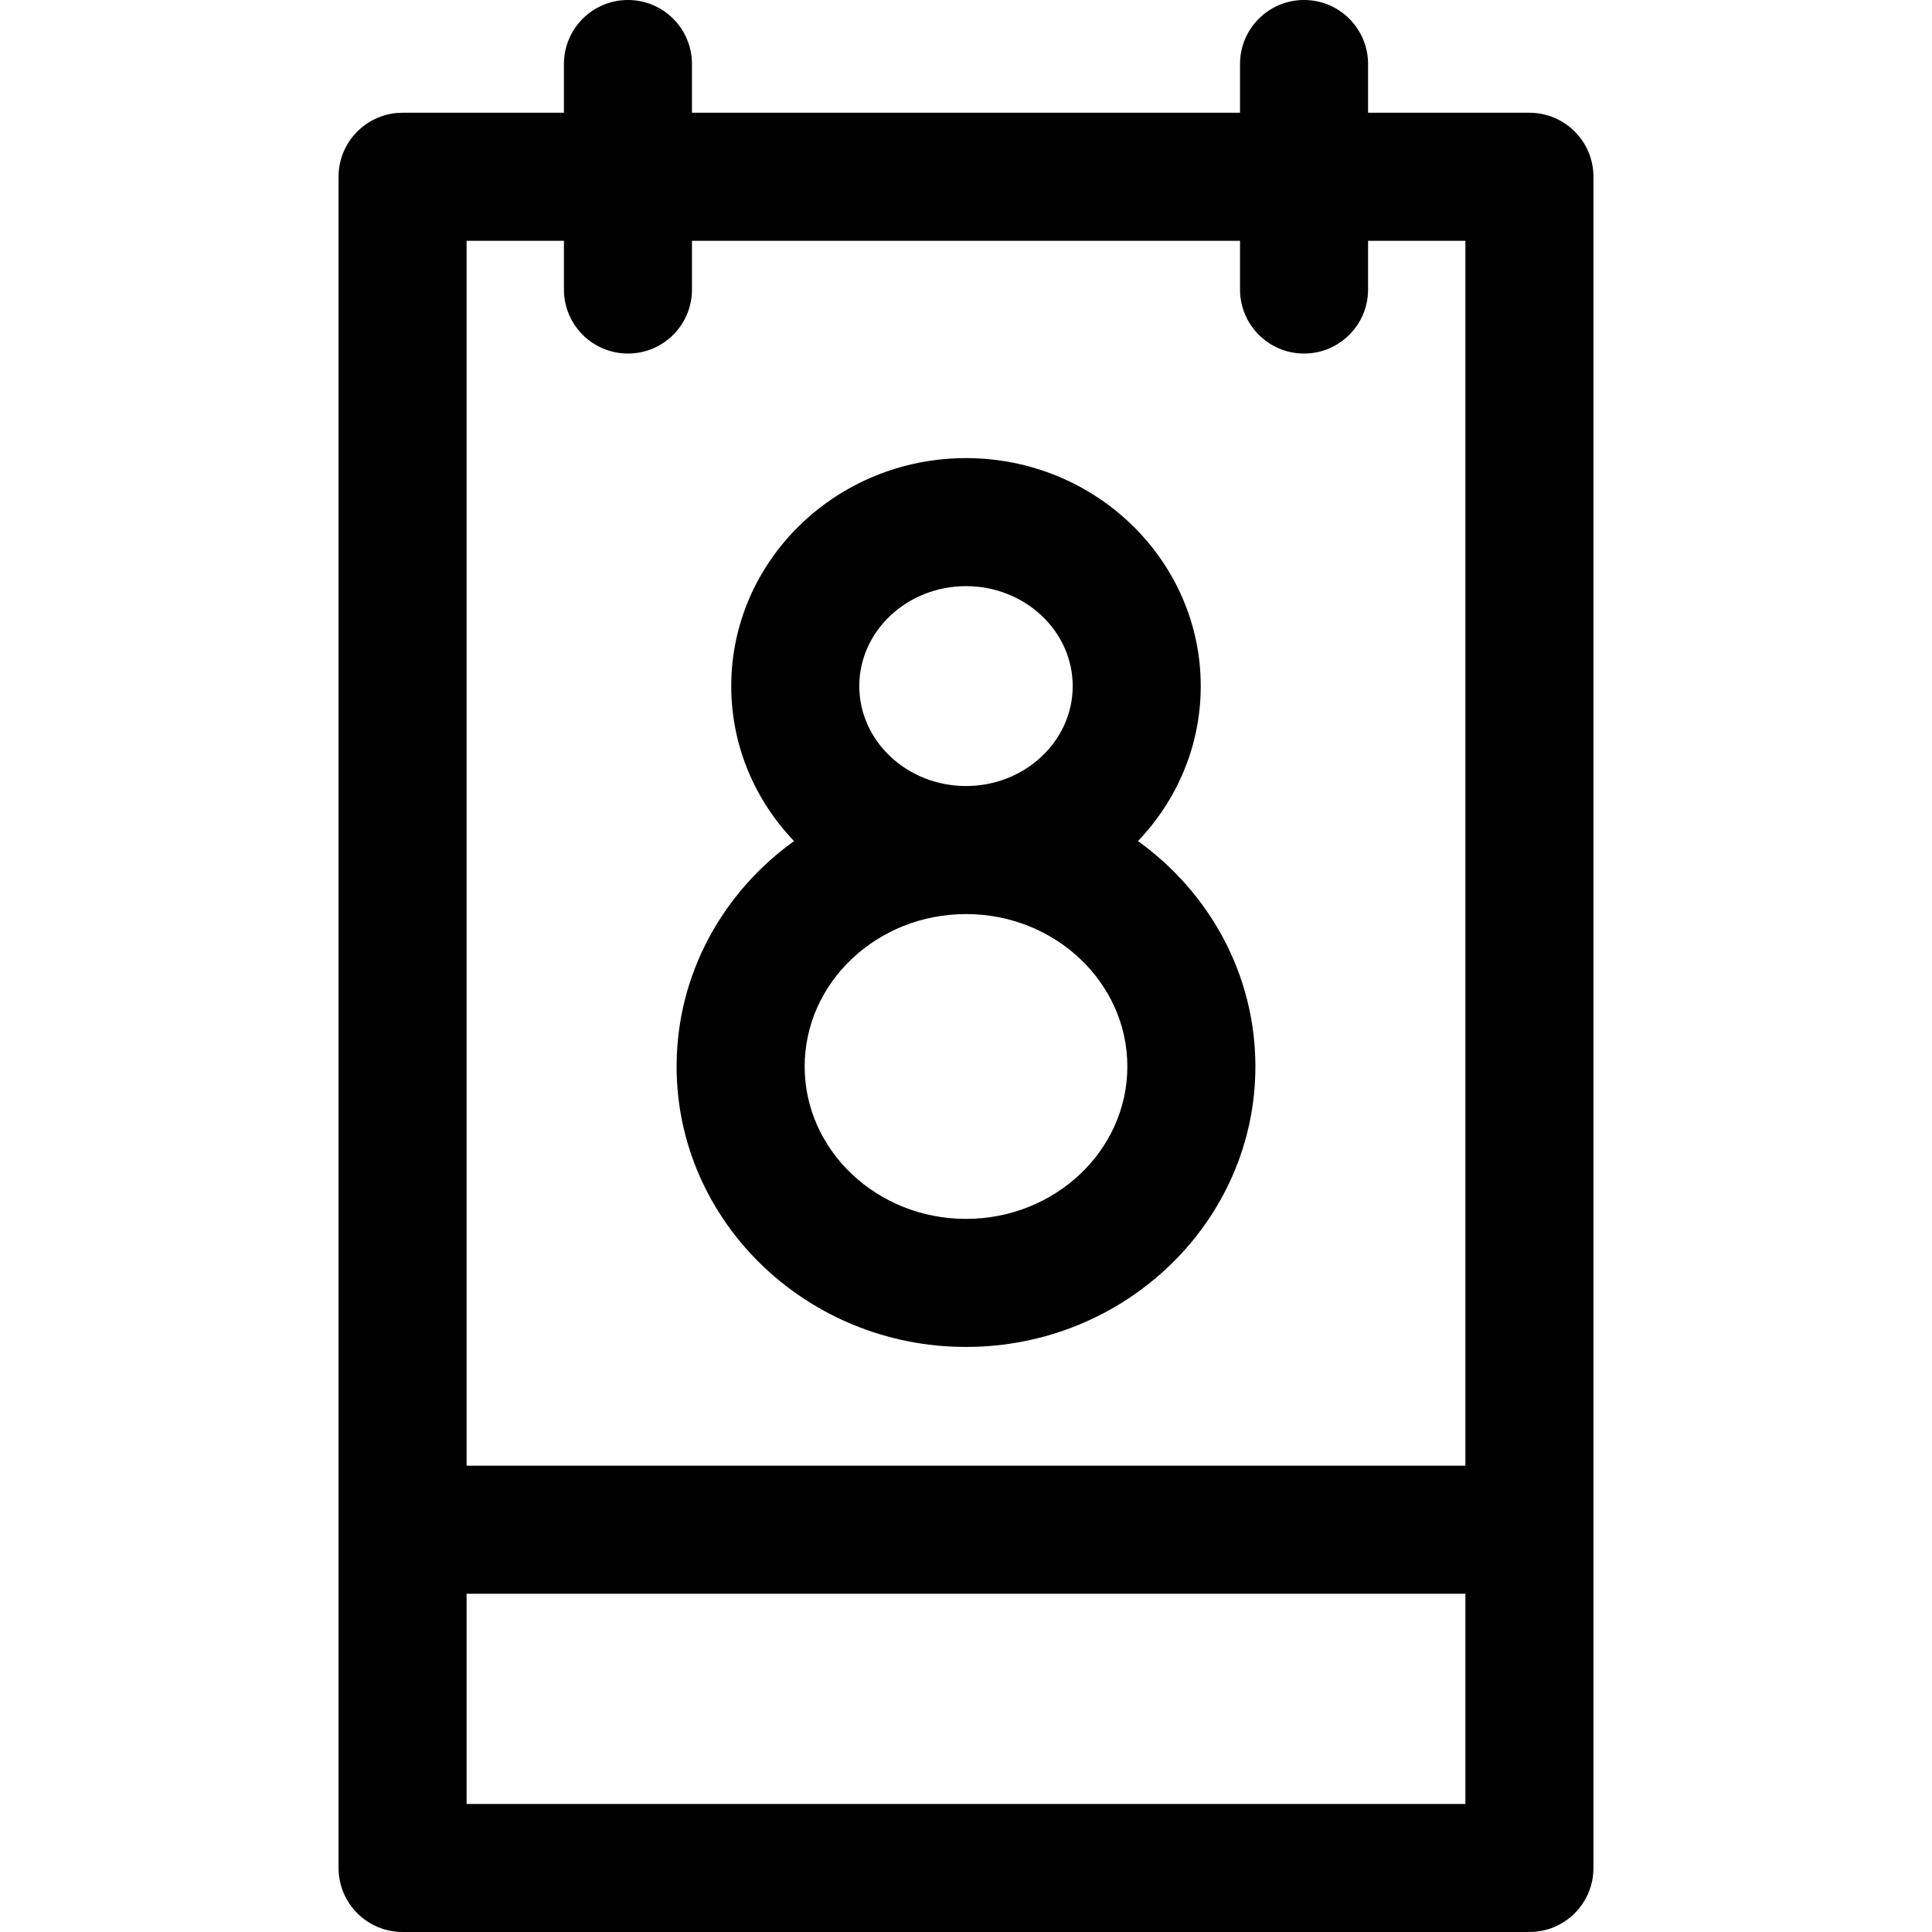
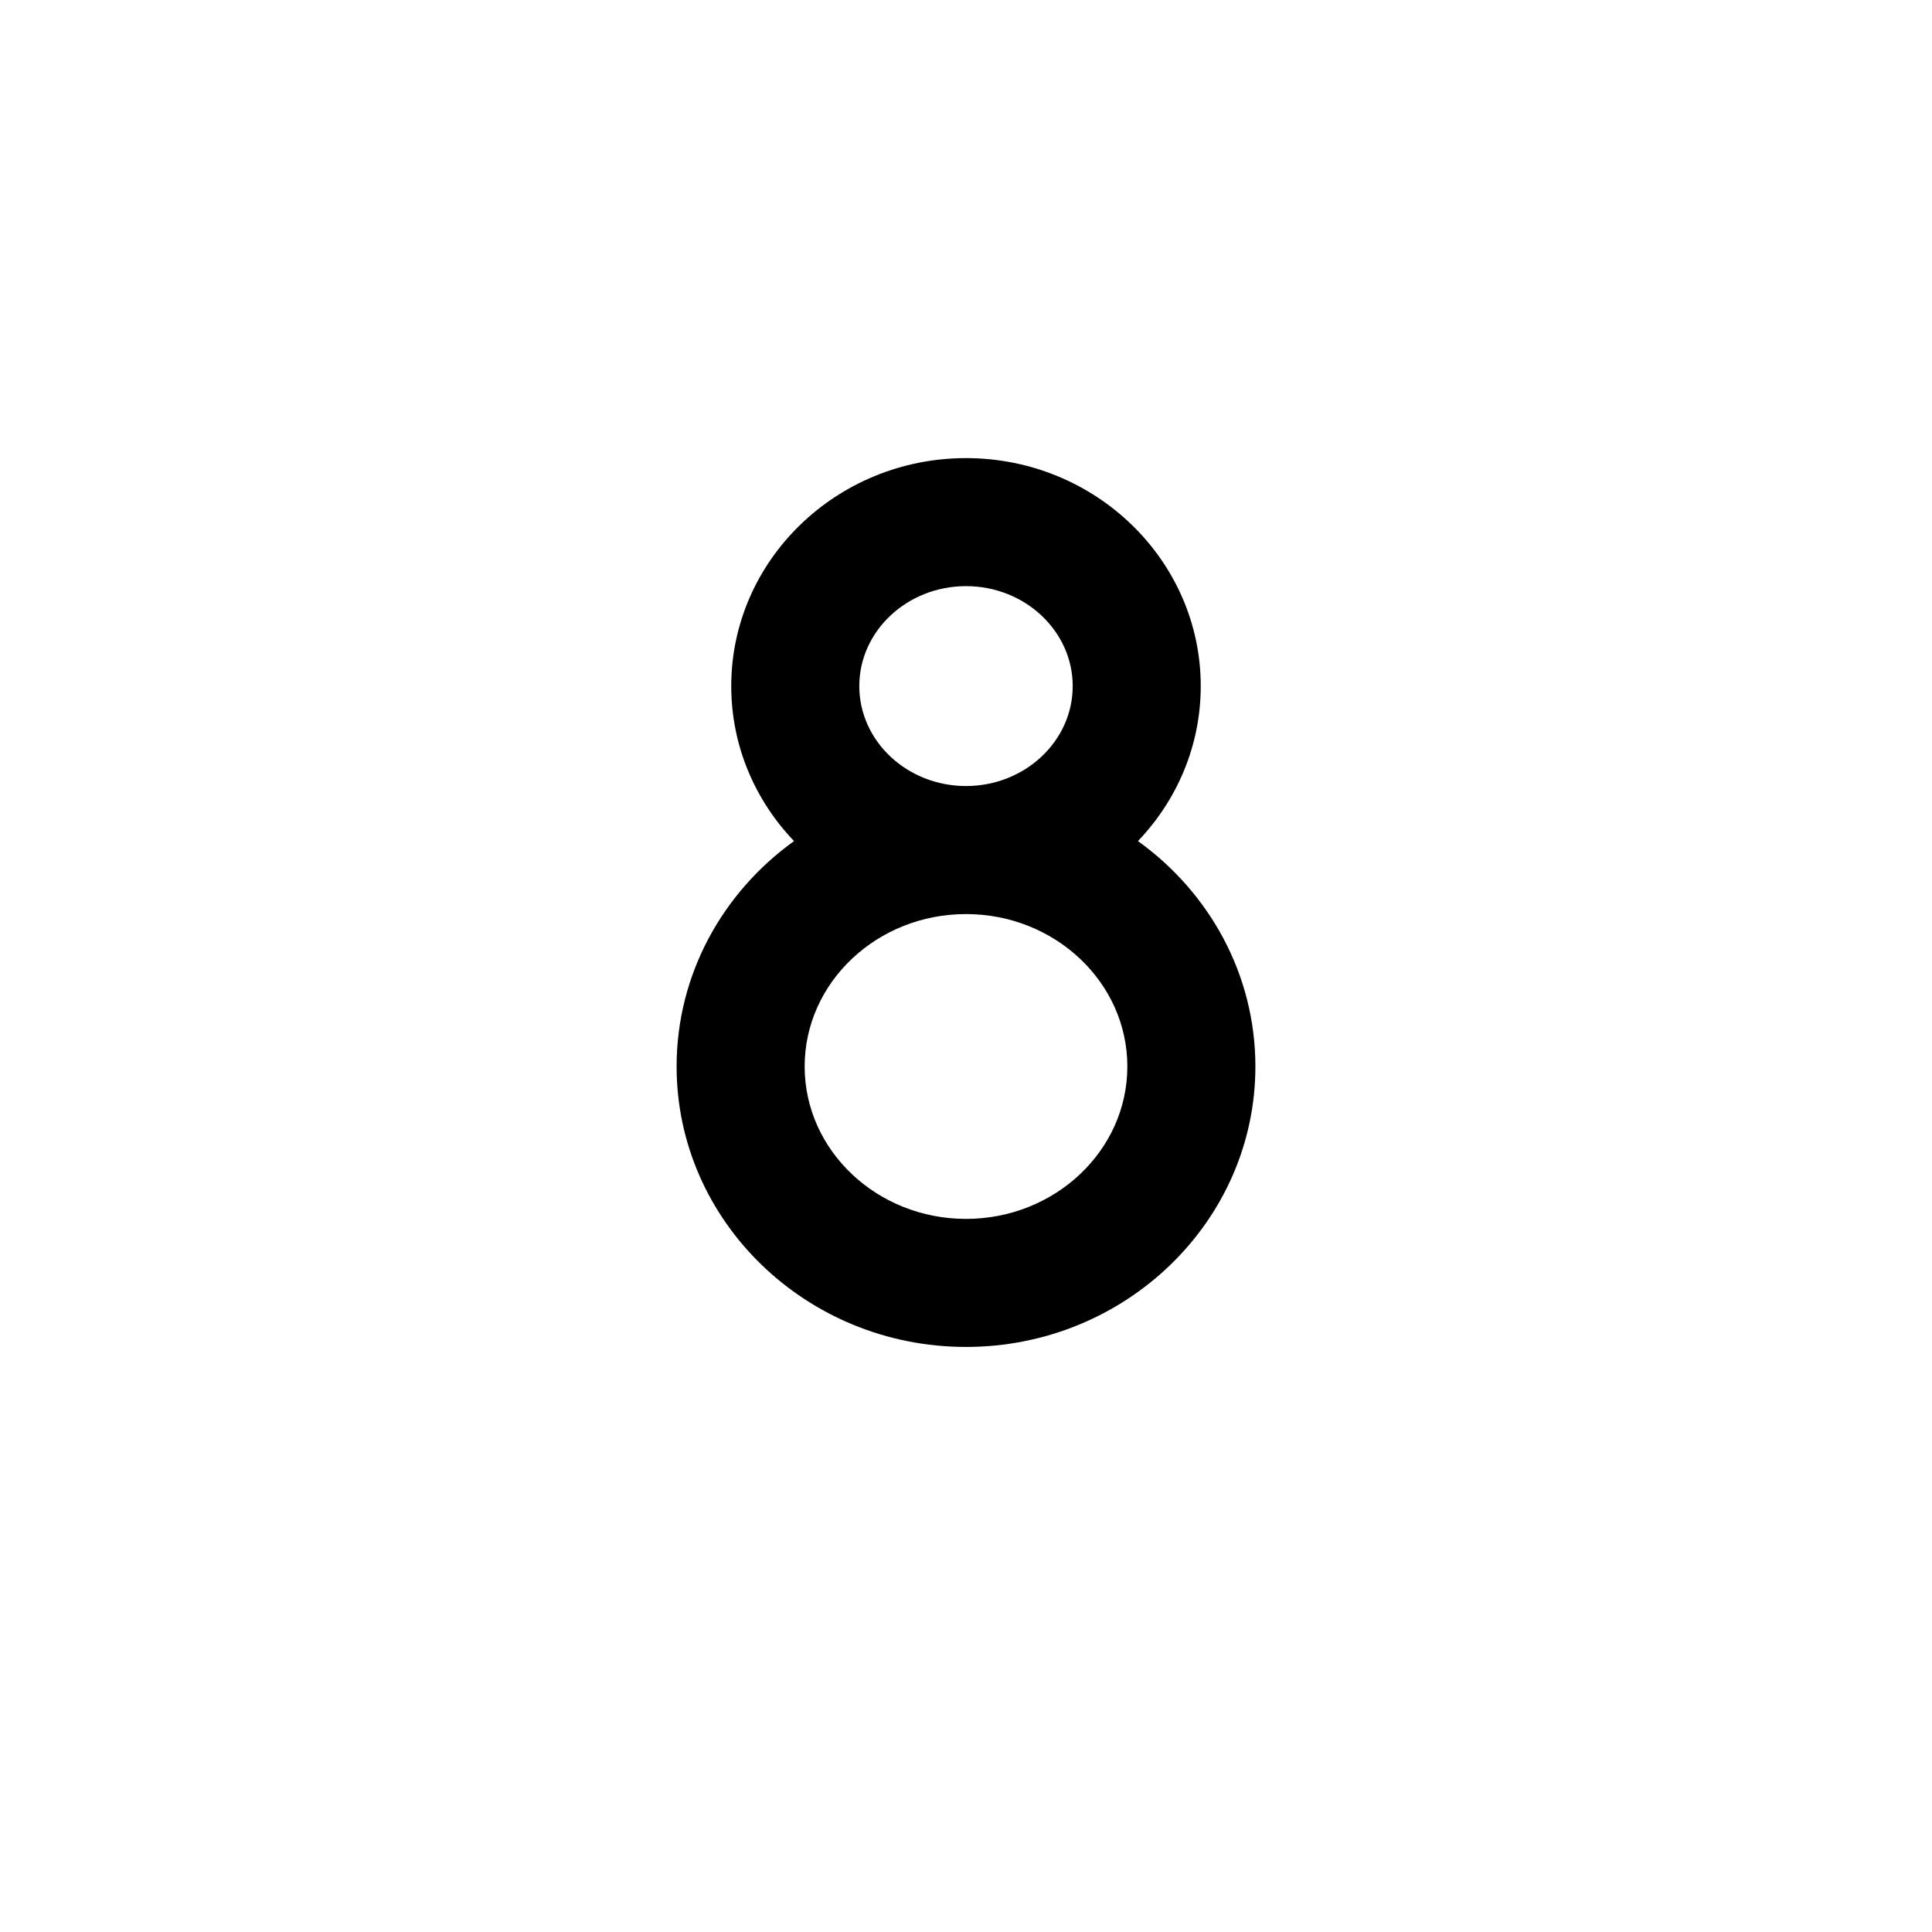
<svg xmlns="http://www.w3.org/2000/svg" fill="#000000" height="800px" width="800px" version="1.1" viewBox="0 0 297 297" enable-background="new 0 0 297 297">
  <g>
-     <path d="m235.112,17.332h-24.804v-7.489c0-5.436-4.406-9.843-9.842-9.843-5.435,0-9.842,4.407-9.842,9.843v7.489h-84.25v-7.489c0-5.436-4.407-9.843-9.842-9.843-5.436,0-9.842,4.407-9.842,9.843v7.489h-24.801c-5.436,0-9.843,4.407-9.843,9.843v259.983c0,5.436 4.407,9.842 9.843,9.842h173.224c5.435,0 9.842-4.406 9.842-9.842v-259.983c-0.001-5.436-4.408-9.843-9.843-9.843zm-148.421,19.685v7.49c0,5.436 4.406,9.843 9.842,9.843 5.435,0 9.842-4.407 9.842-9.843v-7.49h84.25v7.49c0,5.436 4.407,9.843 9.842,9.843 5.436,0 9.842-4.407 9.842-9.843v-7.49h14.961v188.302h-153.54v-188.302h14.961zm-14.961,240.299v-32.314h153.54v32.314h-153.54z" />
    <path d="m148.5,207.06c24.53,0 44.487-19.341 44.487-43.113 0-14.187-7.109-26.79-18.054-34.651 5.984-6.258 9.653-14.631 9.653-23.825 0-19.325-16.188-35.048-36.087-35.048-19.899,0-36.088,15.723-36.088,35.048 0,9.194 3.669,17.568 9.654,23.826-10.944,7.861-18.053,20.465-18.053,34.65 0.002,23.772 19.958,43.113 44.488,43.113zm0-19.684c-13.676,0-24.803-10.511-24.803-23.43 0-12.919 11.127-23.429 24.803-23.429 13.677,0 24.804,10.51 24.804,23.429 0,12.919-11.127,23.43-24.804,23.43zm-16.404-81.906c0-8.472 7.359-15.364 16.404-15.364s16.403,6.893 16.403,15.364-7.358,15.364-16.403,15.364-16.404-6.893-16.404-15.364z" />
  </g>
</svg>